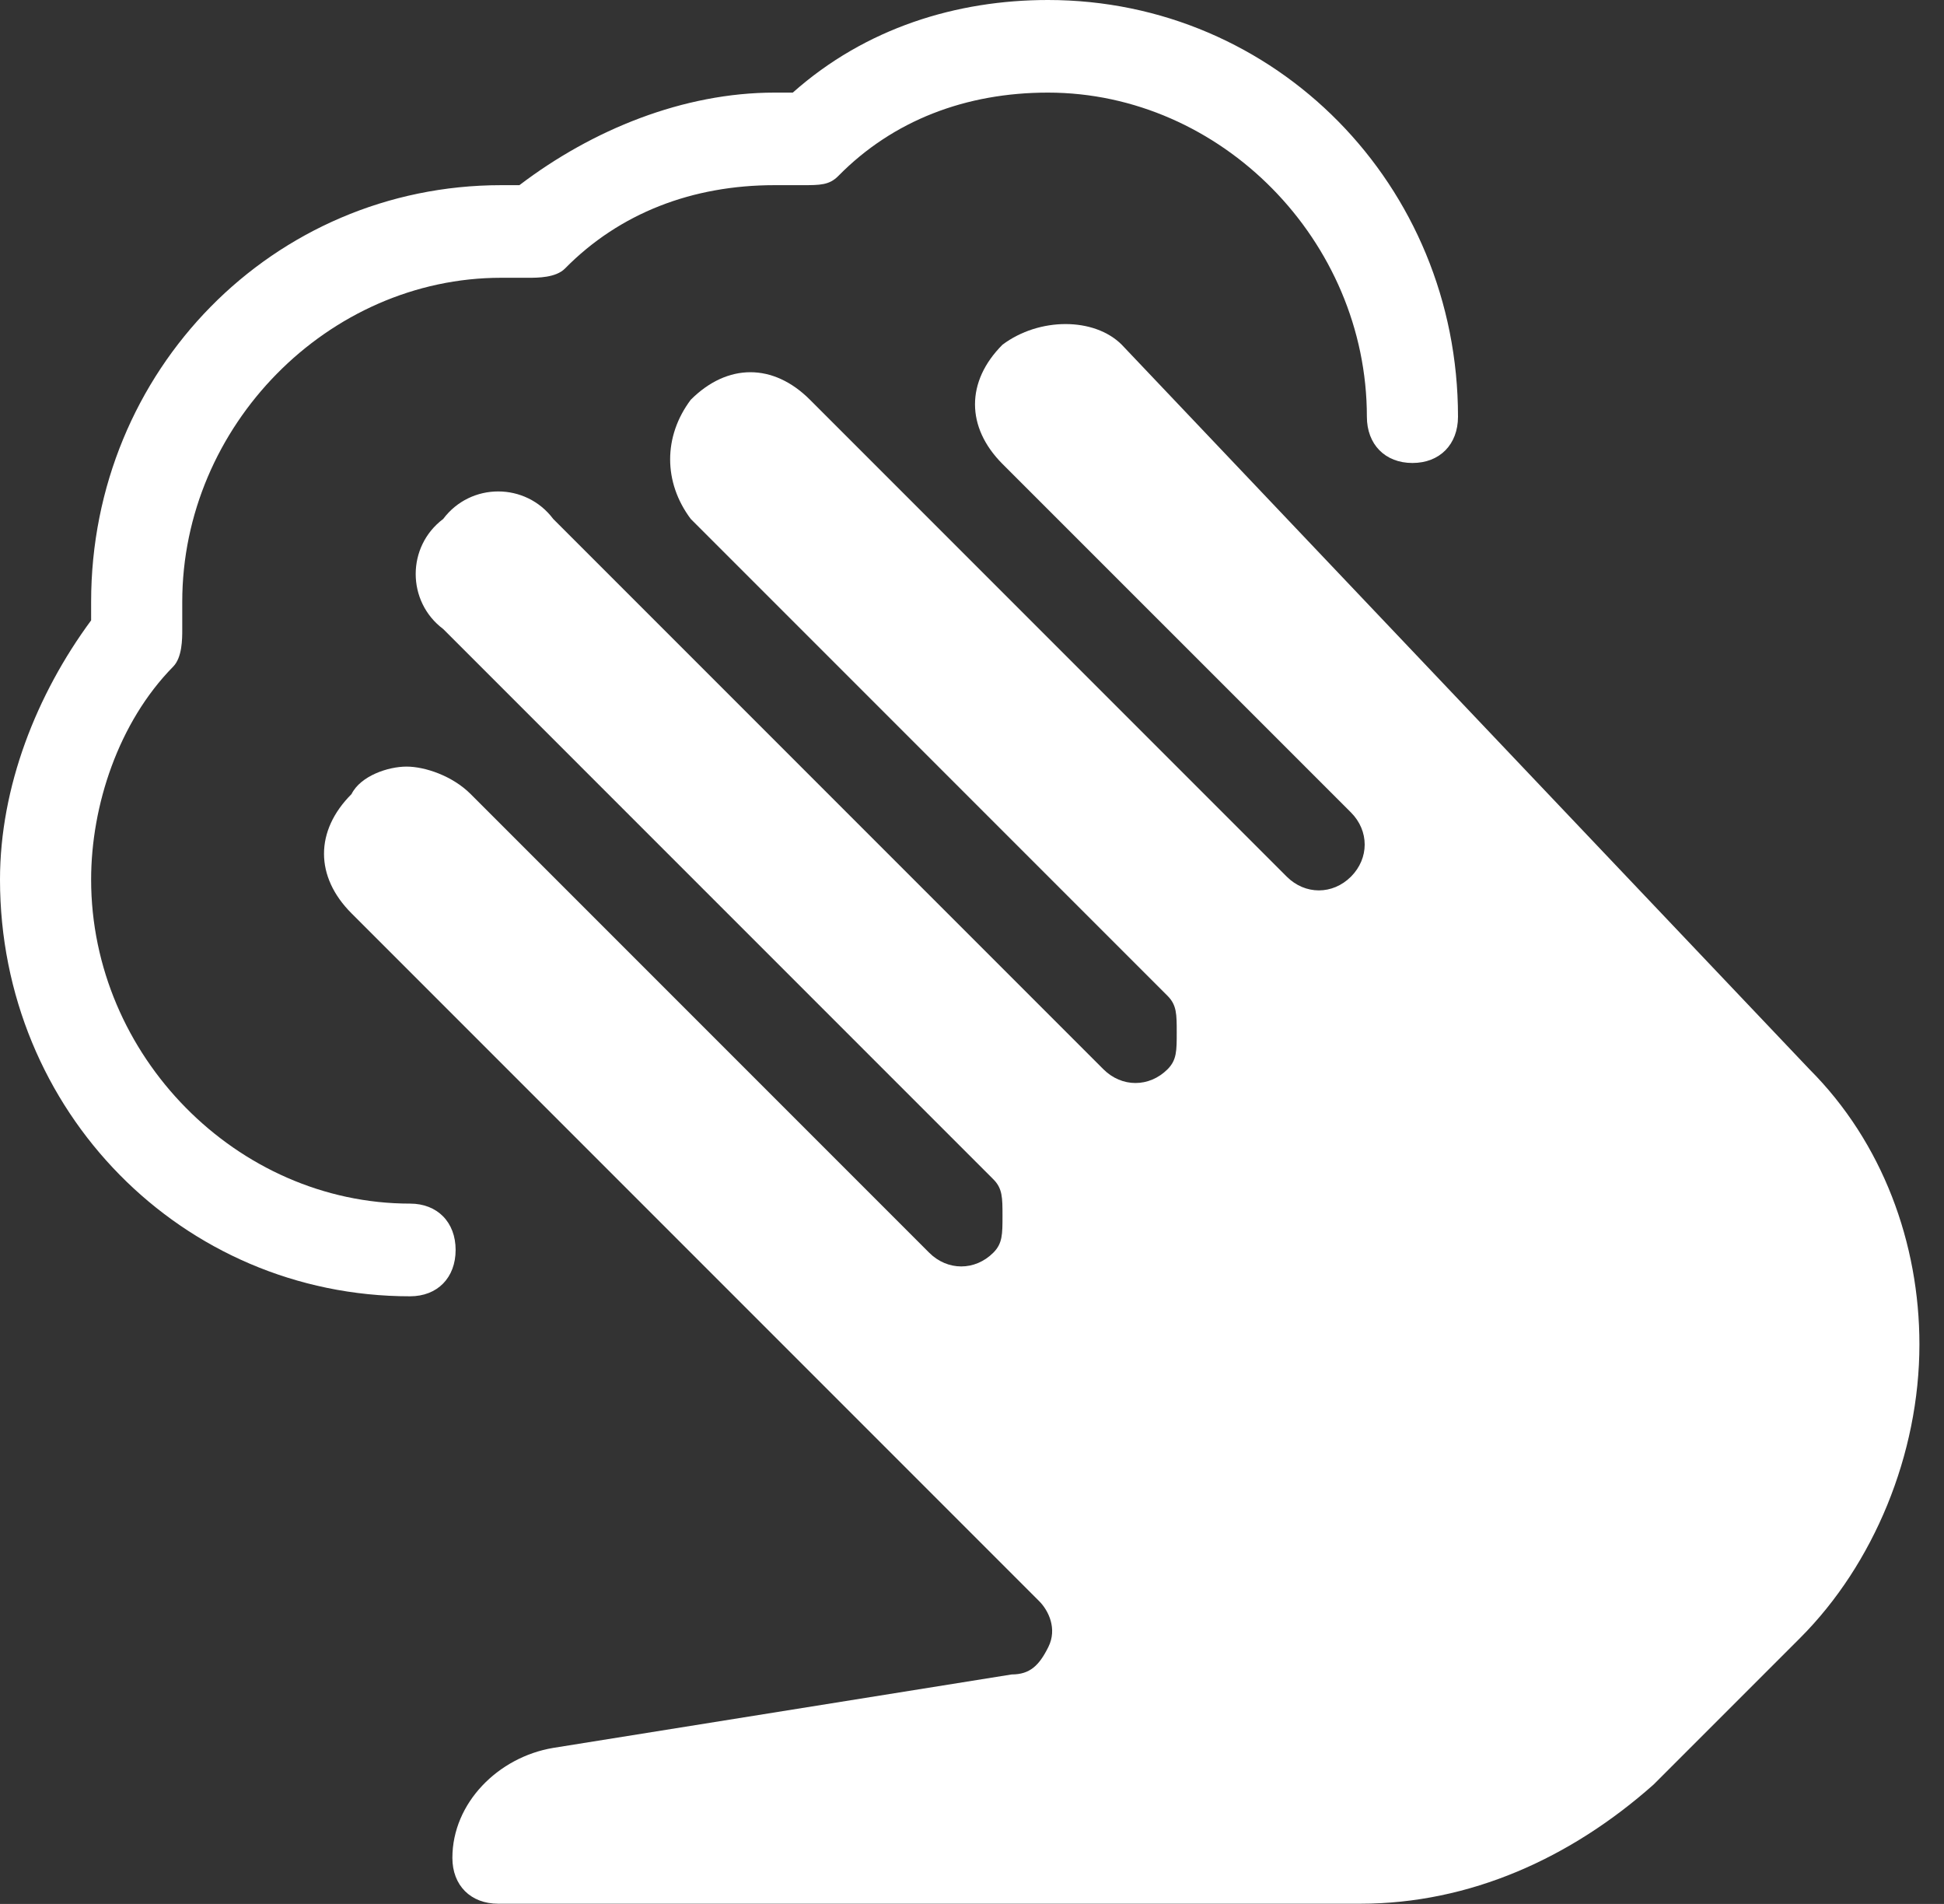
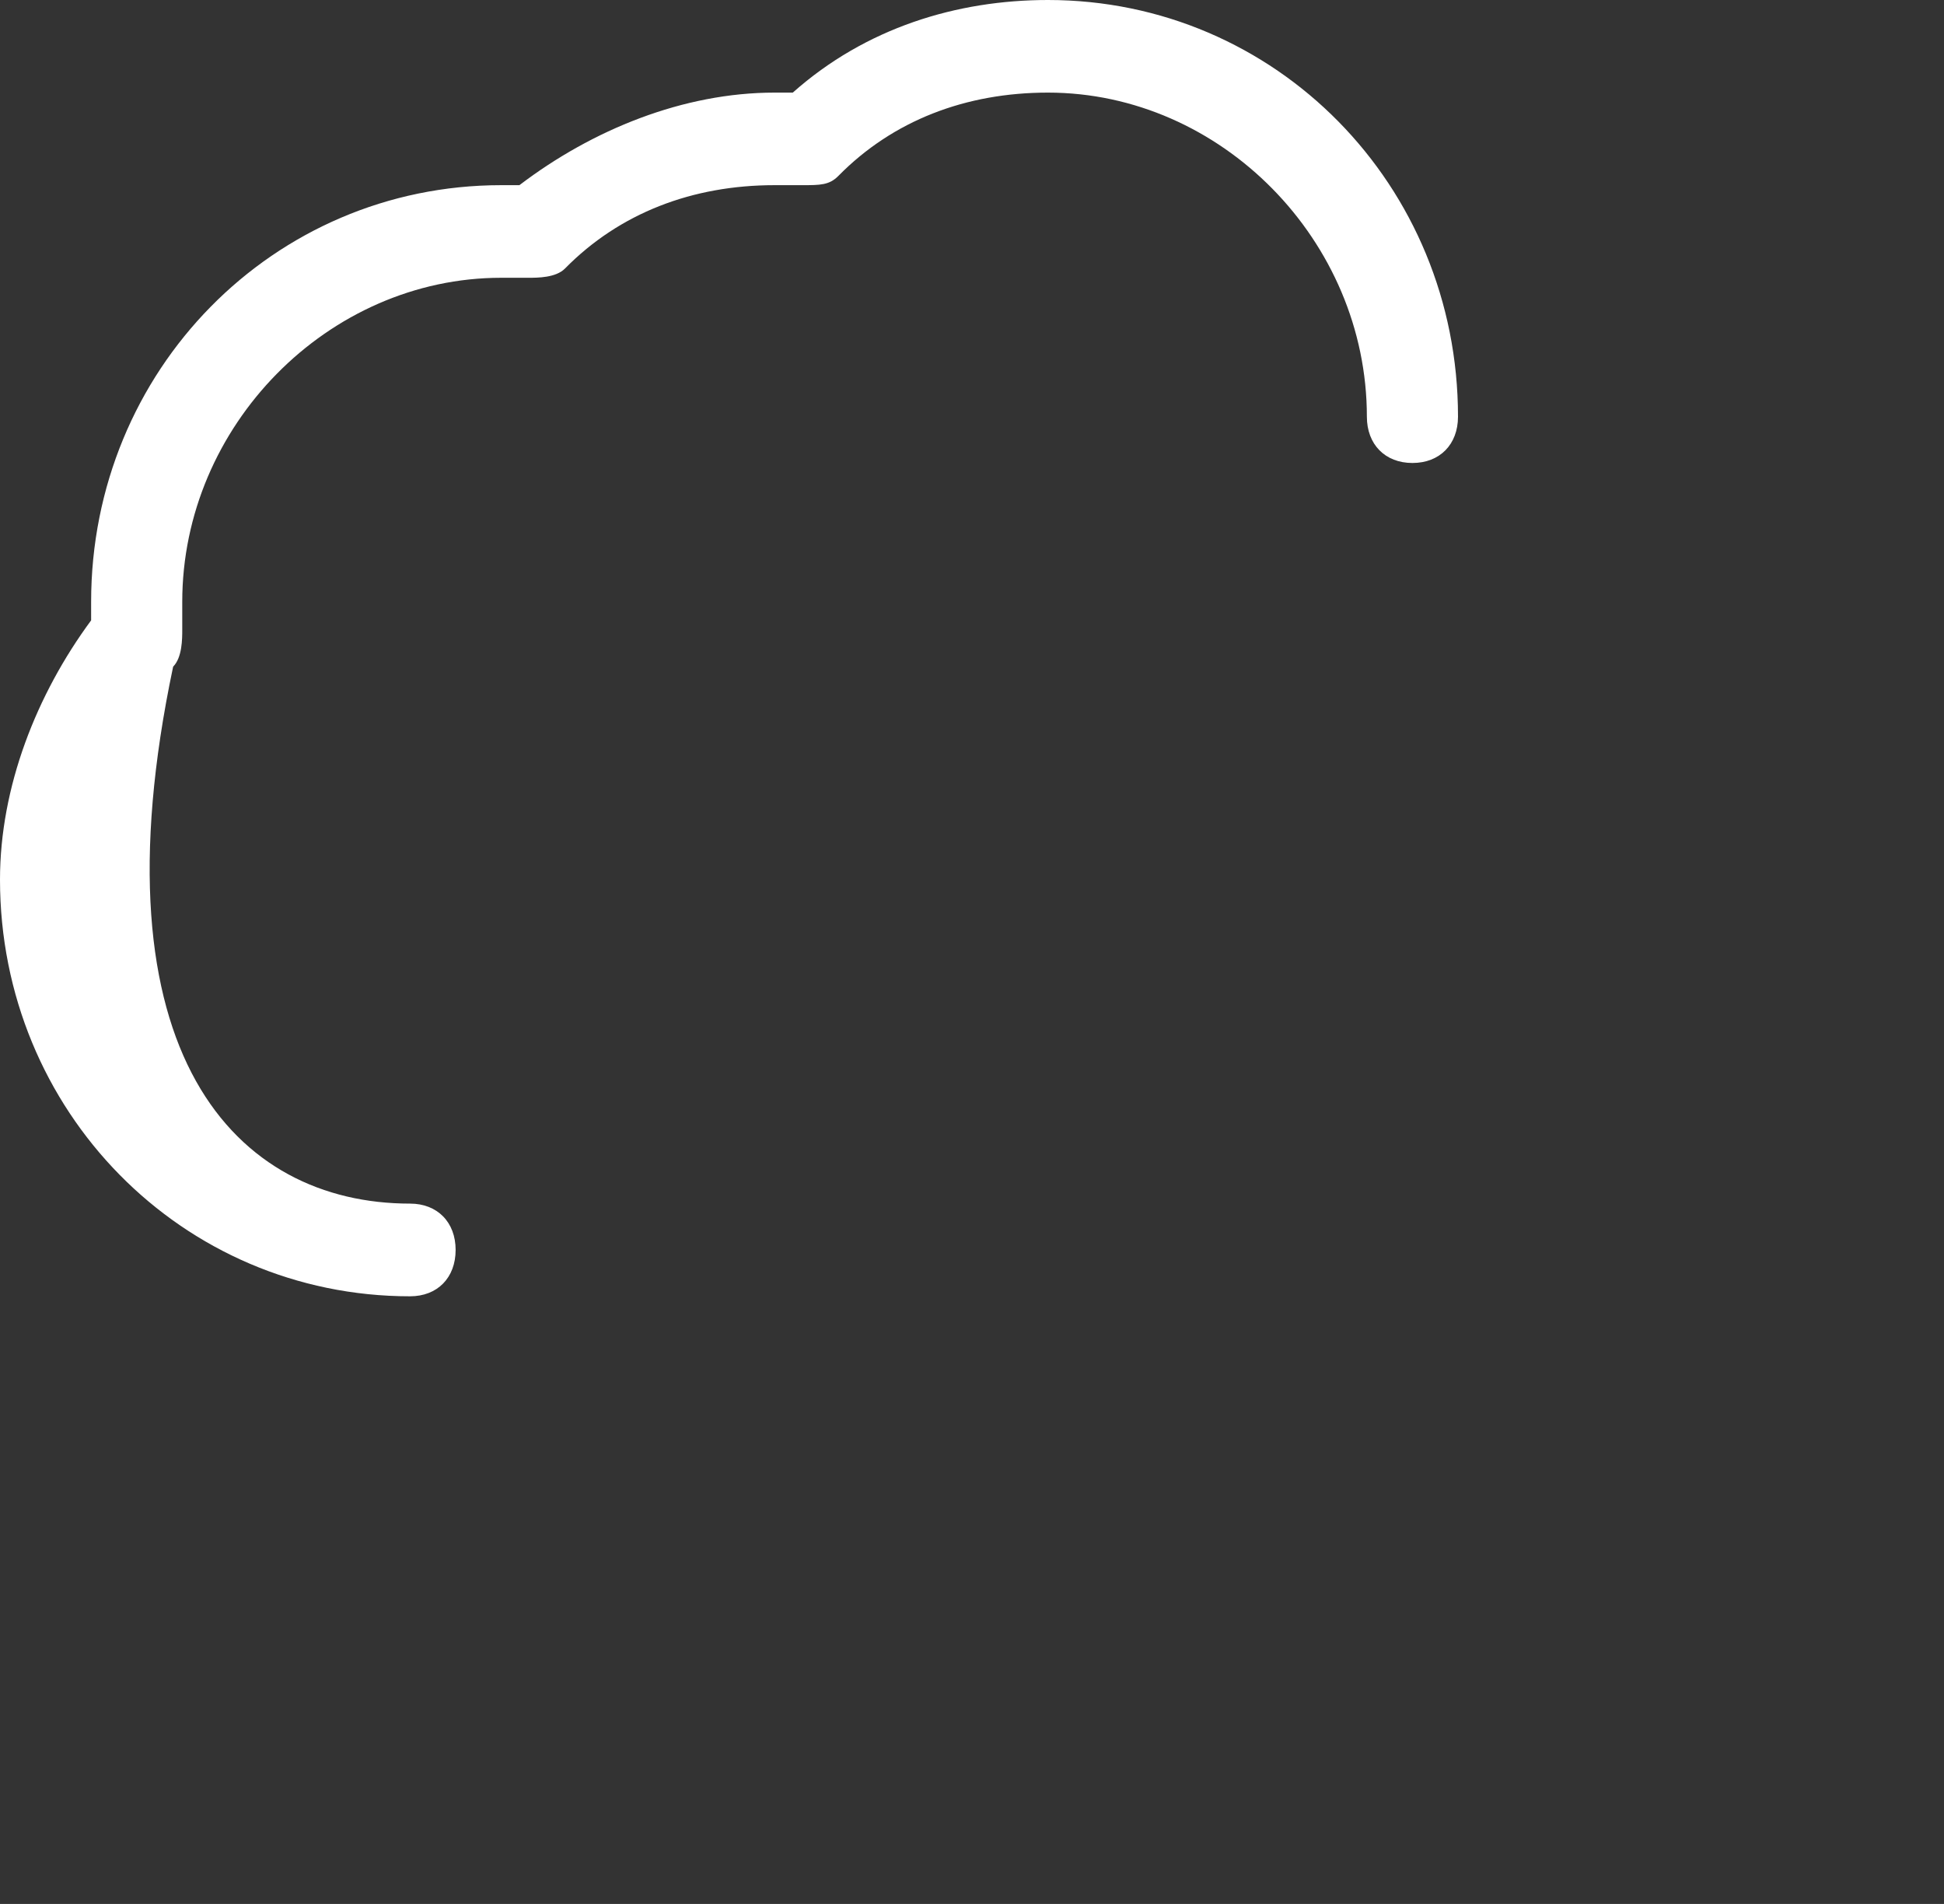
<svg xmlns="http://www.w3.org/2000/svg" width="48px" height="47px" viewBox="0 0 48 47" version="1.1">
  <rect x="0" y="0" width="48" height="47" fill="#333333" stroke="none" />
  <title>Group 3</title>
  <desc>Created with Sketch.</desc>
  <g id="Page-1" stroke="none" stroke-width="1" fill="none" fill-rule="evenodd">
    <g id="v3---2" transform="translate(-454, -3359)" fill="#FFFFFF">
      <g id="Vor-Ort-Service" transform="translate(0, 1741)">
        <g id="Leistungsmerkmale" transform="translate(333, 942)">
          <g id="icons" transform="translate(28, 633)">
            <g id="Pflegetipps" transform="translate(0, 27)">
              <g id="Group-3" transform="translate(93, 16)">
-                 <path d="M10.038,18.924 C9.585,18.924 8.906,19.15 8.679,19.603 C7.774,20.509 7.774,21.641 8.679,22.546 L25.659,39.526 C25.885,39.752 26.112,40.203 25.885,40.658 C25.659,41.111 25.433,41.335 24.98,41.335 L13.66,43.148 C12.302,43.375 11.17,44.507 11.17,45.863 C11.17,46.544 11.622,46.995 12.302,46.995 L33.583,46.995 C36.3,46.995 38.79,45.863 40.828,44.054 L44.45,40.432 C46.261,38.62 47.393,35.904 47.393,33.187 C47.393,30.696 46.488,28.206 44.677,26.395 L27.697,8.509 C27.017,7.83 25.659,7.83 24.753,8.509 C23.848,9.415 23.848,10.547 24.753,11.453 L33.357,20.056 C33.809,20.509 33.809,21.188 33.357,21.641 C32.904,22.093 32.225,22.093 31.772,21.641 L19.999,9.868 C19.094,8.962 17.962,8.962 17.056,9.868 C16.377,10.773 16.377,11.905 17.056,12.811 L28.829,24.584 C29.055,24.81 29.055,25.036 29.055,25.487 C29.055,25.942 29.055,26.168 28.829,26.395 C28.376,26.848 27.697,26.848 27.244,26.395 L13.66,12.811 C12.981,11.905 11.622,11.905 10.943,12.811 C10.038,13.49 10.038,14.849 10.943,15.528 L24.527,29.112 C24.753,29.338 24.753,29.564 24.753,30.015 C24.753,30.47 24.753,30.696 24.527,30.923 C24.074,31.376 23.395,31.376 22.942,30.923 L11.622,19.603 C11.17,19.15 10.49,18.924 10.038,18.924" id="Fill-1" />
-                 <path d="M10.125,32 C4.5,32 0,27.429 0,21.714 C0,19.429 0.9,17.143 2.25,15.314 C2.25,15.086 2.25,15.086 2.25,14.857 C2.25,9.143 6.75,4.571 12.375,4.571 C12.6,4.571 12.6,4.571 12.825,4.571 C14.625,3.2 16.875,2.286 19.125,2.286 C19.35,2.286 19.35,2.286 19.575,2.286 C21.375,0.686 23.625,0 25.875,0 C31.5,0 36,4.571 36,10.286 C36,10.971 35.55,11.429 34.875,11.429 C34.2,11.429 33.75,10.971 33.75,10.286 C33.75,5.943 30.15,2.286 25.875,2.286 C23.85,2.286 22.05,2.971 20.7,4.343 C20.475,4.571 20.25,4.571 19.8,4.571 L19.125,4.571 C17.1,4.571 15.3,5.257 13.95,6.629 C13.725,6.857 13.275,6.857 13.05,6.857 L12.375,6.857 C8.1,6.857 4.5,10.514 4.5,14.857 L4.5,15.543 C4.5,15.771 4.5,16.229 4.275,16.457 C2.925,17.829 2.25,19.886 2.25,21.714 C2.25,26.057 5.85,29.712 10.125,29.712 C10.8,29.712 11.25,30.171 11.25,30.855 C11.25,31.543 10.8,32 10.125,32" id="Fill-3" />
+                 <path d="M10.125,32 C4.5,32 0,27.429 0,21.714 C0,19.429 0.9,17.143 2.25,15.314 C2.25,15.086 2.25,15.086 2.25,14.857 C2.25,9.143 6.75,4.571 12.375,4.571 C12.6,4.571 12.6,4.571 12.825,4.571 C14.625,3.2 16.875,2.286 19.125,2.286 C19.35,2.286 19.35,2.286 19.575,2.286 C21.375,0.686 23.625,0 25.875,0 C31.5,0 36,4.571 36,10.286 C36,10.971 35.55,11.429 34.875,11.429 C34.2,11.429 33.75,10.971 33.75,10.286 C33.75,5.943 30.15,2.286 25.875,2.286 C23.85,2.286 22.05,2.971 20.7,4.343 C20.475,4.571 20.25,4.571 19.8,4.571 L19.125,4.571 C17.1,4.571 15.3,5.257 13.95,6.629 C13.725,6.857 13.275,6.857 13.05,6.857 L12.375,6.857 C8.1,6.857 4.5,10.514 4.5,14.857 L4.5,15.543 C4.5,15.771 4.5,16.229 4.275,16.457 C2.25,26.057 5.85,29.712 10.125,29.712 C10.8,29.712 11.25,30.171 11.25,30.855 C11.25,31.543 10.8,32 10.125,32" id="Fill-3" />
              </g>
            </g>
          </g>
        </g>
      </g>
    </g>
  </g>
</svg>